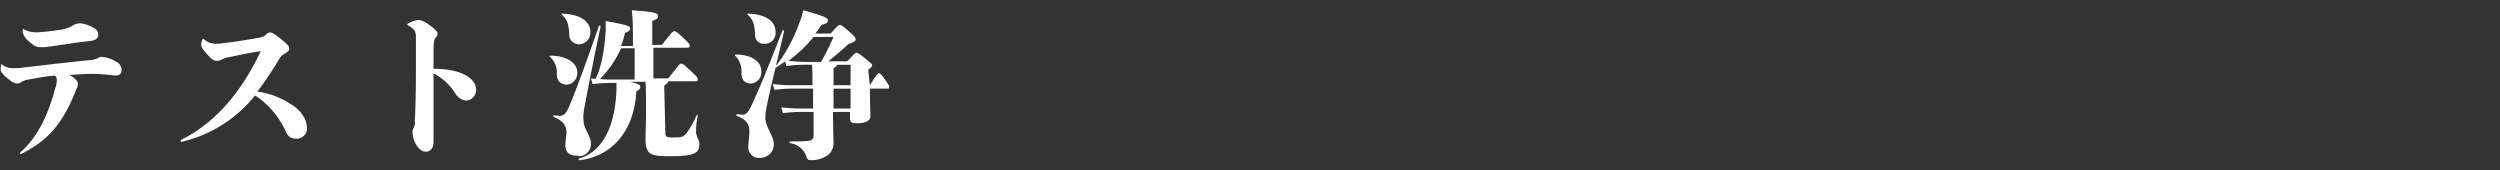
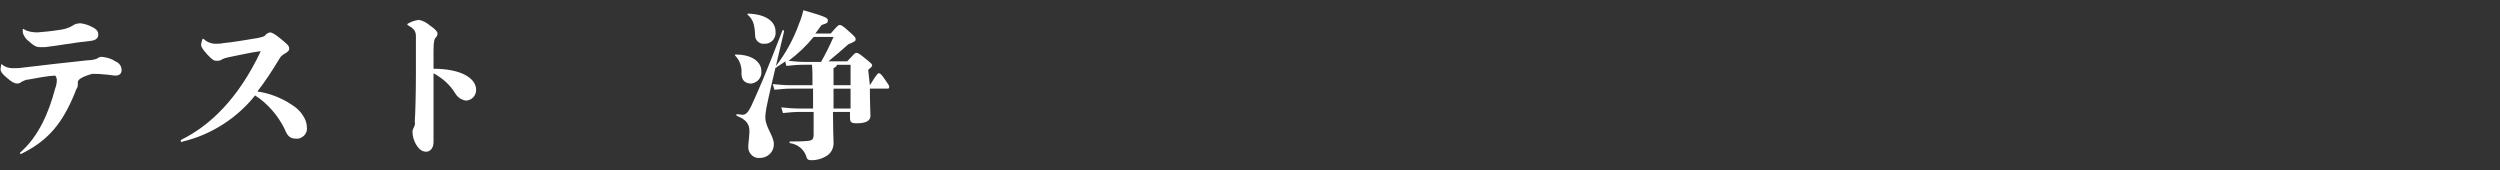
<svg xmlns="http://www.w3.org/2000/svg" version="1.1" id="レイヤー_1" x="0px" y="0px" viewBox="0 0 440 30" style="enable-background:new 0 0 440 30;" xml:space="preserve">
  <rect x="0" y="0" width="440" height="30" fill="#333333" stroke="none" />
  <style type="text/css">
	.st0{fill:#FFFFFF;}
</style>
  <g id="レイヤー_2_1_">
    <g id="txt">
-       <path class="st0" d="M13.7,14.7c0,0.2,0,0.5-0.1,0.7c-0.2,0.3-0.3,0.6-0.4,0.9C11,21.7,8.5,24.7,3.9,27c-0.1,0-0.1,0.1-0.2,0.1    c-0.1,0-0.2-0.1-0.2-0.1c0-0.1,0-0.1,0.1-0.2c3.2-2.8,5-7,6.1-11.2c0.2-0.5,0.3-1,0.3-1.5c0-0.3-0.1-0.6-0.3-0.8    C8.2,13.4,6.6,13.7,5,14c-0.4,0-0.8,0.2-1.2,0.4c-0.2,0.2-0.5,0.3-0.8,0.3c-0.4,0-0.9-0.2-1.9-1.1c-0.7-0.6-1-1-1-1.4    c0-0.3,0.1-0.6,0.1-0.8c0-0.1,0.1-0.1,0.1-0.1s0.1,0,0.1,0.1C0.9,11.8,1.6,12,2.2,12s1.2,0,1.8-0.1c4-0.5,7.9-0.9,11.5-1.3    c0.6,0,1.1-0.1,1.6-0.3c0.3-0.2,0.5-0.3,0.8-0.3c0.9,0.1,1.7,0.3,2.4,0.8c0.6,0.2,1.1,0.8,1.1,1.5c0,0.6-0.3,1-1.1,1    c-0.4,0-1.4-0.2-1.9-0.2C17.6,13,17.1,13,16.2,13c-1.2,0-2.8,0.1-4,0.2C13.4,13.8,13.7,14.4,13.7,14.7z M5,7.2    C4.6,6.9,4.3,6.5,4.1,6C4,5.8,4,5.6,4,5.3c0-0.1,0-0.2,0.1-0.2s0.1,0,0.2,0.1C5,5.6,5.8,5.7,6.6,5.7C7.8,5.6,9,5.5,10.2,5.3    C11.1,5.2,12,5,12.8,4.5c0.4-0.3,0.9-0.4,1.4-0.4c0.7,0.1,1.4,0.3,2.1,0.7c0.8,0.4,1,0.8,1,1.3s-0.3,1-1.4,1.1    C13,7.5,10.5,8,7.9,8.3c-0.3,0-0.6,0-0.8,0C6.4,8.3,6,8.1,5,7.2z" />
+       <path class="st0" d="M13.7,14.7c0,0.2,0,0.5-0.1,0.7c-0.2,0.3-0.3,0.6-0.4,0.9C11,21.7,8.5,24.7,3.9,27c-0.1,0-0.1,0.1-0.2,0.1    c-0.1,0-0.2-0.1-0.2-0.1c0-0.1,0-0.1,0.1-0.2c3.2-2.8,5-7,6.1-11.2c0.2-0.5,0.3-1,0.3-1.5c0-0.3-0.1-0.6-0.3-0.8    C8.2,13.4,6.6,13.7,5,14c-0.4,0-0.8,0.2-1.2,0.4c-0.2,0.2-0.5,0.3-0.8,0.3c-0.4,0-0.9-0.2-1.9-1.1c-0.7-0.6-1-1-1-1.4    c0-0.3,0.1-0.6,0.1-0.8c0-0.1,0.1-0.1,0.1-0.1s0.1,0,0.1,0.1C0.9,11.8,1.6,12,2.2,12s1.2,0,1.8-0.1c4-0.5,7.9-0.9,11.5-1.3    c0.6,0,1.1-0.1,1.6-0.3c0.3-0.2,0.5-0.3,0.8-0.3c0.9,0.1,1.7,0.3,2.4,0.8c0.6,0.2,1.1,0.8,1.1,1.5c0,0.6-0.3,1-1.1,1    c-0.4,0-1.4-0.2-1.9-0.2C17.6,13,17.1,13,16.2,13C13.4,13.8,13.7,14.4,13.7,14.7z M5,7.2    C4.6,6.9,4.3,6.5,4.1,6C4,5.8,4,5.6,4,5.3c0-0.1,0-0.2,0.1-0.2s0.1,0,0.2,0.1C5,5.6,5.8,5.7,6.6,5.7C7.8,5.6,9,5.5,10.2,5.3    C11.1,5.2,12,5,12.8,4.5c0.4-0.3,0.9-0.4,1.4-0.4c0.7,0.1,1.4,0.3,2.1,0.7c0.8,0.4,1,0.8,1,1.3s-0.3,1-1.4,1.1    C13,7.5,10.5,8,7.9,8.3c-0.3,0-0.6,0-0.8,0C6.4,8.3,6,8.1,5,7.2z" />
      <path class="st0" d="M32,25c-0.1,0-0.2-0.1-0.2-0.2s0-0.1,0.1-0.2c4.9-2.4,10-7.1,14-15.6c-1.6,0.2-3.8,0.7-5.8,1.1    c-0.4,0.1-0.8,0.2-1.1,0.4s-0.6,0.2-0.9,0.2c-0.4,0-0.7-0.1-1.7-1.2c-0.8-0.9-1-1.3-1-1.6c0-0.3,0.1-0.6,0.2-0.9    c0-0.1,0.1-0.2,0.1-0.2s0,0,0.2,0.1c0.5,0.5,1.3,0.8,2,0.8c0.5,0,0.9,0,1.3-0.1c2.1-0.2,4.2-0.6,6.1-0.9c1-0.2,1.2-0.3,1.4-0.5    c0.2-0.3,0.5-0.4,0.8-0.5c0.3,0,0.8,0.2,2,1.2c1.1,0.9,1.4,1.2,1.4,1.6c0,0.4-0.1,0.5-0.7,0.9c-0.4,0.2-0.8,0.5-1,0.9    c-1.2,2-2.5,4-3.9,5.8c2.1,0.3,4.2,1.1,6,2.3c0.8,0.5,1.5,1.1,2,1.9c0.4,0.6,0.7,1.3,0.7,2c0.2,1-0.5,1.9-1.5,2.1    c-0.1,0-0.3,0-0.4,0c-1,0-1.5-0.4-2-1.7c-1.2-2.4-3-4.5-5.2-5.9c-3.2,4-7.7,6.9-12.7,8.1L32,25z" />
      <path class="st0" d="M76.3,18.4c0,2.8,0,4.4,0,6.6c0,1.1-0.6,1.7-1.3,1.7s-1.3-0.4-1.9-1.5c-0.3-0.6-0.5-1.3-0.5-2    c0-0.3,0.1-0.5,0.2-0.7c0.2-0.4,0.3-0.7,0.2-1.1c0.1-1.4,0.2-5,0.2-8.4s0-5.4,0-6.6c0-0.9-0.3-1.3-1.3-1.9    c-0.2-0.1-0.2-0.1-0.2-0.2s0-0.1,0.2-0.2c0.5-0.3,1.1-0.5,1.8-0.6c0.7,0.1,1.4,0.5,2,1c1,0.7,1.3,1.1,1.3,1.4s-0.1,0.5-0.3,0.7    c-0.2,0.2-0.4,0.5-0.4,2.3c0,1.1,0,2.2,0,3.2c4.9,0,7.5,1.7,7.5,3.7c0,1-0.7,1.8-1.7,1.9H82c-0.8-0.1-1.5-0.6-1.9-1.3    c-0.9-1.5-2.3-2.7-3.8-3.5C76.3,14.8,76.3,15.7,76.3,18.4z" />
-       <path class="st0" d="M98,13.1c0.1-1.1-0.3-2.3-1.2-3.1c-0.1-0.1-0.1-0.2,0.1-0.2c3,0,4.7,1.4,4.7,2.9c0.1,1.1-0.7,2.1-1.8,2.2    c-0.1,0-0.1,0-0.2,0C98.6,14.8,98,14.2,98,13.1z M101.5,27.4c-1.5,0-2-0.8-2-1.9c0-0.6,0.2-1.5,0.2-2.3c0-1.1-0.7-2-2.2-2.6    c-0.2-0.1-0.1-0.4,0-0.3c0.4,0,0.8,0.1,1,0.1c0.8,0,1.2-0.6,1.6-1.5c1.5-3.5,3.2-8.3,5.3-14.3c0.1-0.2,0.3-0.1,0.3,0.1    c-1.3,6.1-2.4,11.8-2.9,14.5c-0.1,0.7-0.2,1.3-0.1,2c0,1.5,1.3,2.7,1.3,4c0.1,1.2-0.8,2.2-2,2.3C101.7,27.4,101.6,27.4,101.5,27.4    L101.5,27.4z M99,2.4c3,0.1,4.9,1.3,4.9,3.2c0.1,1.1-0.7,2.1-1.9,2.2h-0.1c-0.9,0-1.7-0.7-1.7-1.6c0,0,0,0,0-0.1    c-0.1-1.9-0.4-2.7-1.3-3.5C98.8,2.5,98.8,2.4,99,2.4z M117.1,23.3c0,0.7,0.1,0.9,1.3,0.9c1.6,0,2-0.1,2.6-1s1.2-1.9,1.6-2.9    c0.1-0.1,0.2-0.1,0.2,0c-0.2,1-0.3,2-0.3,2.9c0,0.3,0.1,0.7,0.2,0.9c0.2,0.4,0.4,0.8,0.4,1.2c0,1.5-0.6,2.2-5,2.2    c-3.6,0-4.5-0.2-4.5-3.2c0-0.4,0.1-2.2,0.1-4.6c0-2.8,0-4.3-0.1-5.3h-2.7c1.7,0.4,1.8,0.6,1.8,0.9s-0.2,0.5-0.7,0.8    c-0.4,7.4-4.7,11.5-10,12.1c-0.2,0-0.2-0.3-0.1-0.3c3.4-0.9,6.3-4.5,6.6-12c0-0.4,0-0.9,0-1.3h-1.4c-0.9,0-1.9,0.1-2.8,0.2l-0.3-1    l0.8,0.1c0.8-1.4,1.6-4.6,1.8-8.5c0-0.4,0-0.9,0-1.7c3.9,0.7,4.3,0.9,4.3,1.3s-0.2,0.5-0.9,0.8c-0.2,0.8-0.4,1.6-0.7,2.3h2.1V6.8    c0-1.7,0-3.3-0.2-5c4.1,0.3,4.6,0.5,4.6,1s-0.1,0.5-1,0.9v4.2h1.7c1.8-2.3,1.9-2.4,2.2-2.4s0.4,0.1,1.6,1.2s1.1,1.2,1.1,1.4    s-0.1,0.3-0.6,0.3H115v5.4h2.6c1.9-2.4,2-2.6,2.3-2.6s0.4,0.1,1.8,1.4c1,0.9,1.1,1.1,1.1,1.4s-0.1,0.3-0.6,0.3h-4.6    c0,0.3-0.2,0.4-0.7,0.8L117.1,23.3z M109.3,8.5c-0.9,2-2.1,3.8-3.7,5.4c0.7,0.1,1.2,0.1,1.7,0.1h4.4V8.5H109.3z" />
      <path class="st0" d="M130.5,12.9c0.1-1.1-0.3-2.3-1.1-3.1c-0.1-0.1-0.1-0.2,0.1-0.2c3,0,4.5,1.4,4.5,2.9c0.1,1.1-0.6,2-1.7,2.2    c-0.1,0-0.2,0-0.3,0C131,14.6,130.5,14,130.5,12.9z M134.7,20.7c0,1.7,1.5,3.2,1.5,4.7c0,1.3-1,2.3-2.3,2.4c-0.1,0-0.1,0-0.2,0    c-1,0.1-1.9-0.7-2-1.7c0-0.1,0-0.2,0-0.3c0-0.6,0.2-1.9,0.2-2.7c0-1.1-0.4-2-2.2-2.7c-0.2-0.1-0.1-0.3,0-0.3c0.4,0,0.7,0.1,1,0.1    c0.6,0,1-0.5,1.5-1.5c1.3-2.8,2.6-5.8,5.5-13.3c0.1-0.2,0.3-0.1,0.3,0.1c-1.9,8-2.7,11.4-3.1,13.4    C134.8,19.4,134.7,20.1,134.7,20.7L134.7,20.7z M131.7,2.4c3,0.1,4.8,1.3,4.8,3.2c0.1,1-0.6,2-1.7,2.1c-0.1,0-0.2,0-0.3,0    c-0.8,0.1-1.6-0.6-1.6-1.4c0-0.1,0-0.1,0-0.2c-0.1-1.9-0.4-2.7-1.3-3.5C131.5,2.5,131.5,2.4,131.7,2.4L131.7,2.4z M153.1,15    c1.3-2.1,1.4-2.1,1.6-2.1s0.3,0,1.2,1.3c0.5,0.7,0.6,0.9,0.6,1.1c0,0.2-0.1,0.3-0.2,0.3l0,0h-3.2v0.1c0,2.3,0.1,4.4,0.1,4.7    c0,0.8-0.7,1.3-2.4,1.3c-1,0-1.2-0.2-1.2-1v-1h-3v0.1c0,2.3,0.1,4.7,0.1,5.1c0.1,1.1-0.4,2.2-1.5,2.7c-0.7,0.4-1.5,0.6-2.4,0.6    c-0.6,0-0.8-0.2-0.9-0.7c-0.4-1.2-1.5-2.1-2.8-2.3c-0.2,0-0.2-0.3,0-0.3c1,0,2.1,0,3.1-0.1c0.8-0.1,1-0.3,1-1.2v-3.9h-2.5    c-1,0-1.9,0.1-2.9,0.2l-0.3-1c1,0.1,2.1,0.2,3.1,0.2h2.5v-3.5h-3.9c-1,0-1.9,0.1-2.9,0.2l-0.3-1c1,0.1,2.1,0.2,3.1,0.2h3.9    c0-2,0-2.8-0.1-3.6h-1.6c-1,0-1.9,0.1-2.9,0.2l-0.2-0.8c-0.5,0.4-1.1,0.7-1.6,1.1c-0.1,0.1-0.2,0-0.1-0.2c1.8-2.3,3.2-4.9,4.2-7.7    c0.3-0.7,0.5-1.4,0.7-2.2c4.2,1.2,4.3,1.4,4.3,1.8s-0.1,0.5-1.1,0.8c-0.4,0.5-0.7,1-1.1,1.5h2.7c1.3-1.5,1.4-1.5,1.6-1.5    s0.4,0,1.7,1.2c0.9,0.8,1.1,1,1.1,1.3s-0.1,0.4-1.3,0.9c-1.1,1-2.3,2-3.5,3h3.3c1.3-1.4,1.4-1.5,1.6-1.5s0.4,0,1.6,1    c1.1,0.9,1.2,1,1.2,1.2s-0.1,0.3-0.7,0.8L153.1,15z M143.2,6.5c-1.3,1.6-2.8,3-4.4,4.2c0.9,0.1,1.9,0.2,2.9,0.2h2.8    c0.8-1.4,1.5-2.8,2.2-4.4L143.2,6.5z M146.7,15h3v-3.6h-2.4c0,0.2-0.2,0.4-0.6,0.6V15z M149.7,15.6h-3v3.5h3V15.6z" />
    </g>
  </g>
</svg>